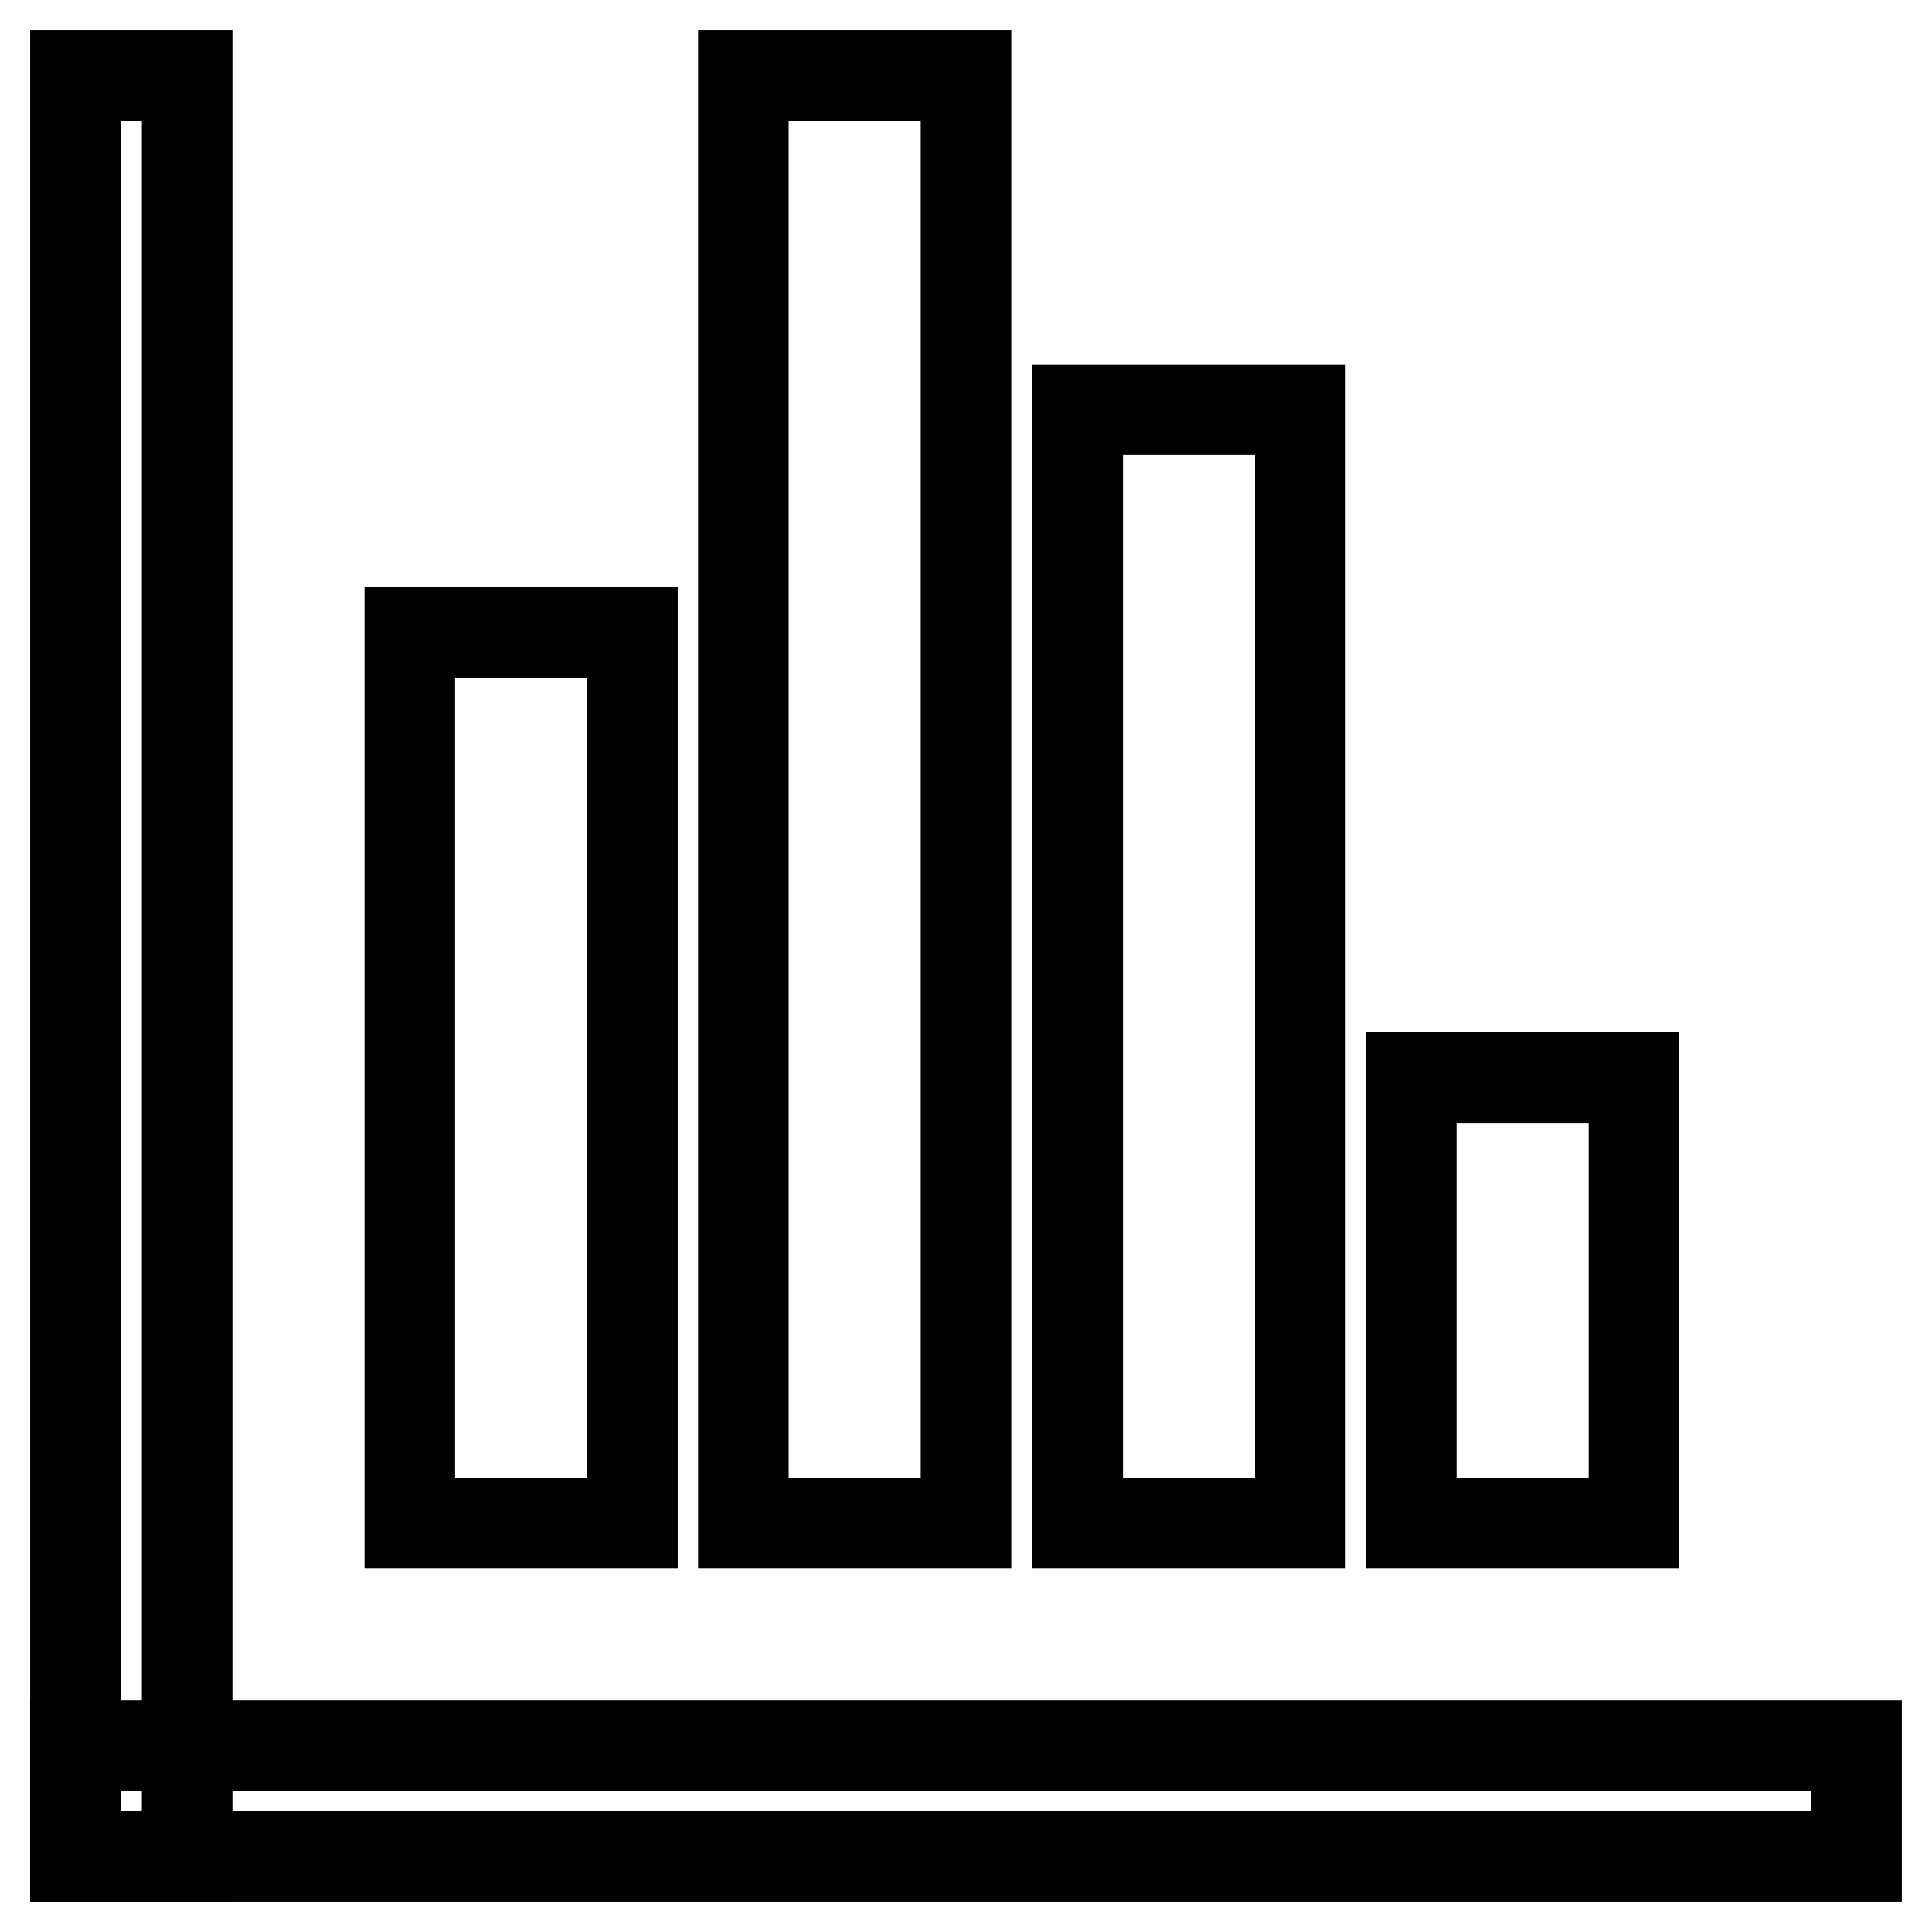
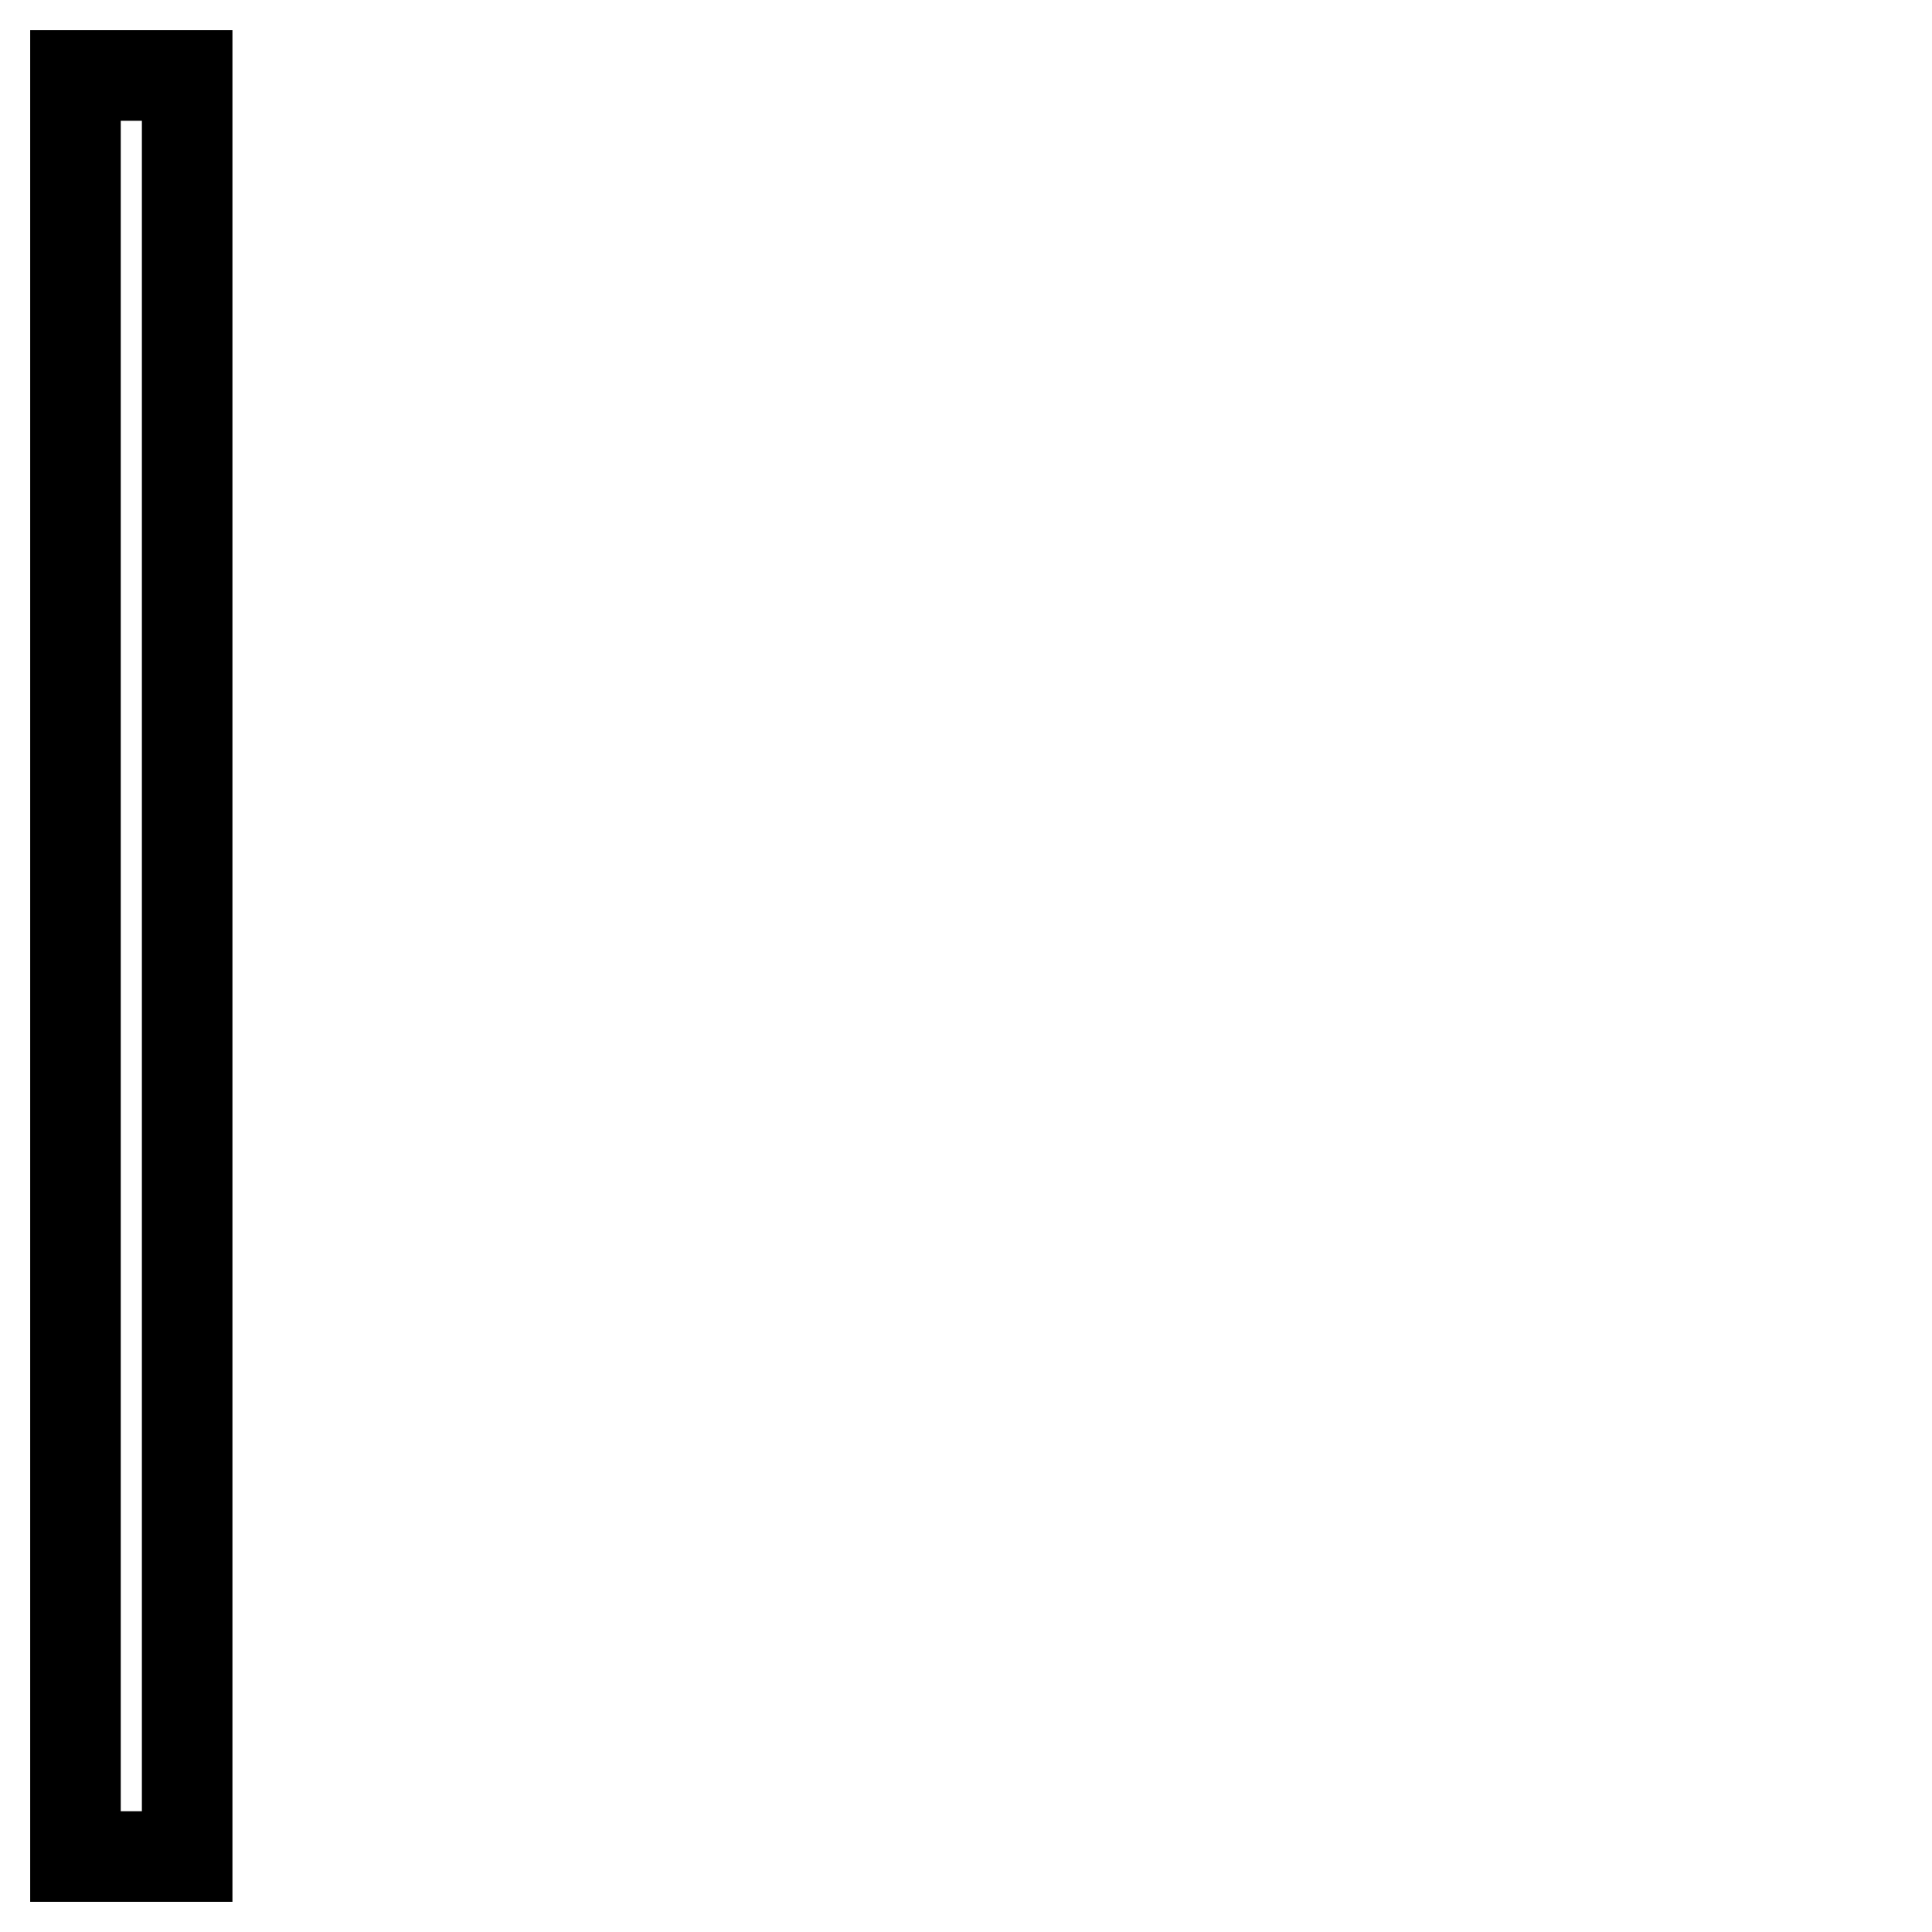
<svg xmlns="http://www.w3.org/2000/svg" version="1.1" x="0px" y="0px" viewBox="0 0 256 256" enable-background="new 0 0 256 256" xml:space="preserve">
  <g>
    <path stroke-width="12" fill-opacity="0" stroke="#000000" d="M10,10h14.8v236H10V10z" />
-     <path stroke-width="12" fill-opacity="0" stroke="#000000" d="M10,231.3h236V246H10V231.3z M54.3,83.8h29.5v118H54.3V83.8z M98.5,10H128v191.8H98.5V10z M142.8,54.3h29.5 v147.5h-29.5V54.3z M187,142.8h29.5v59H187V142.8z" />
  </g>
</svg>